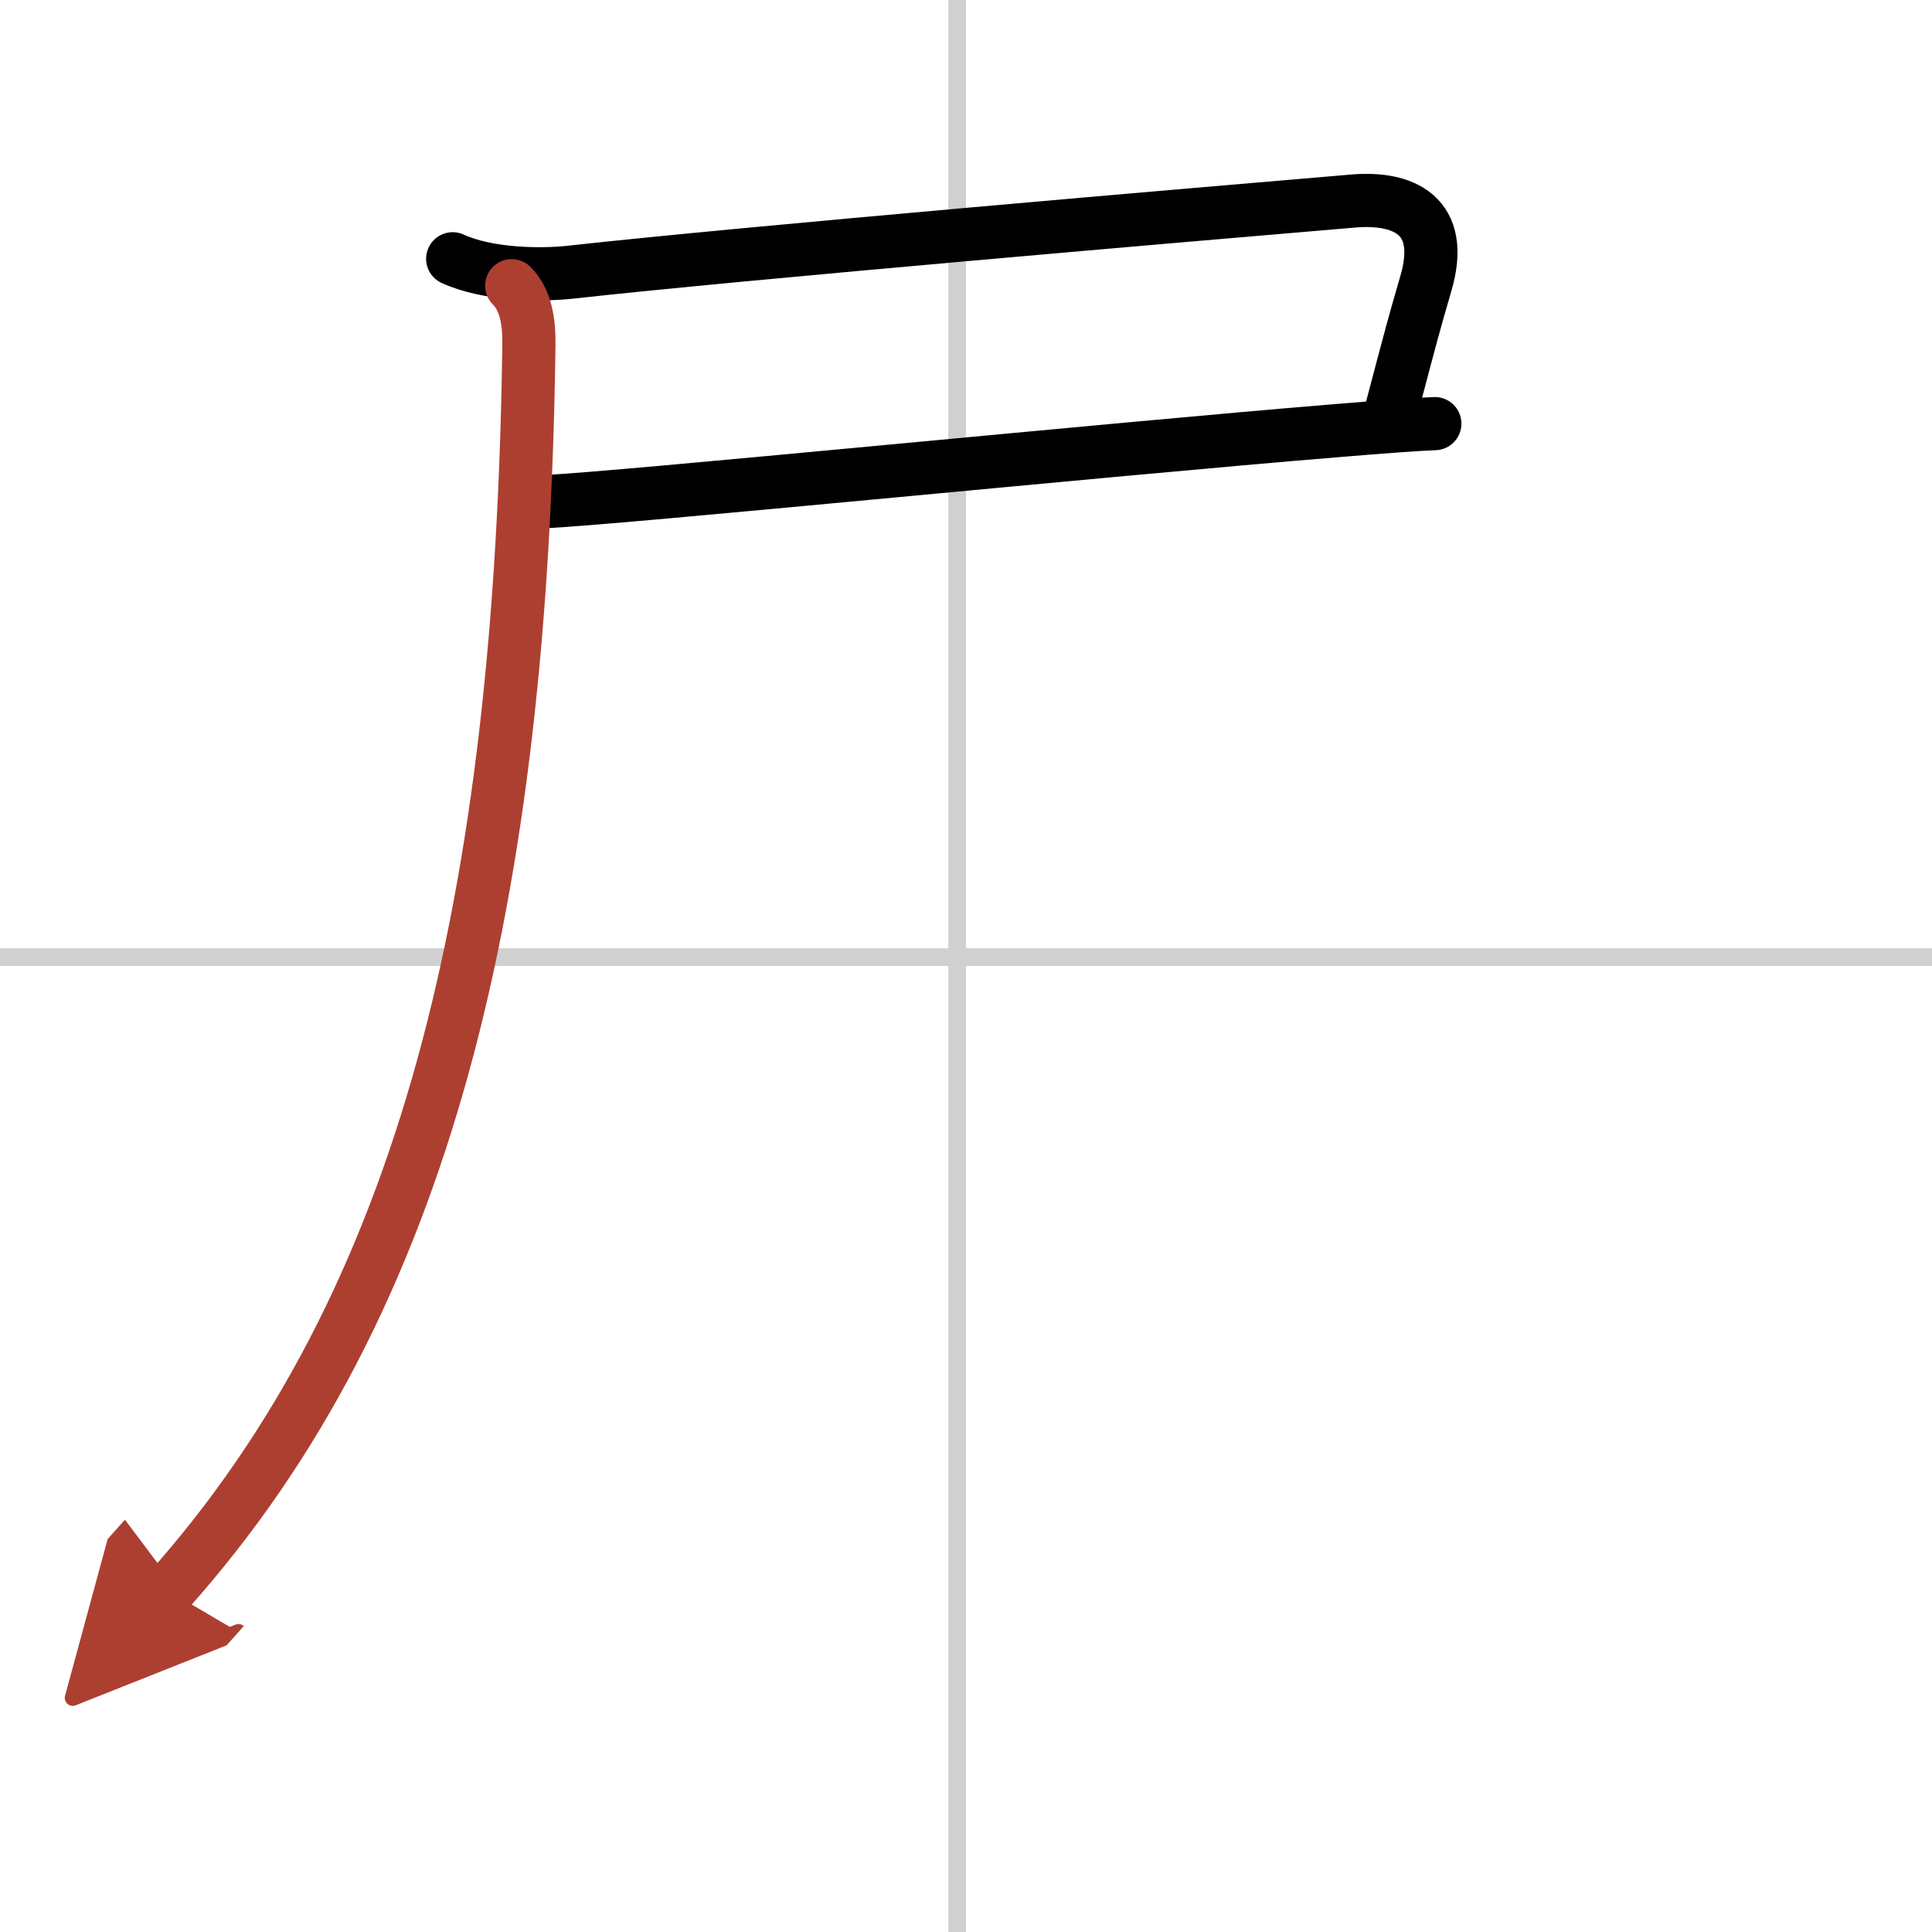
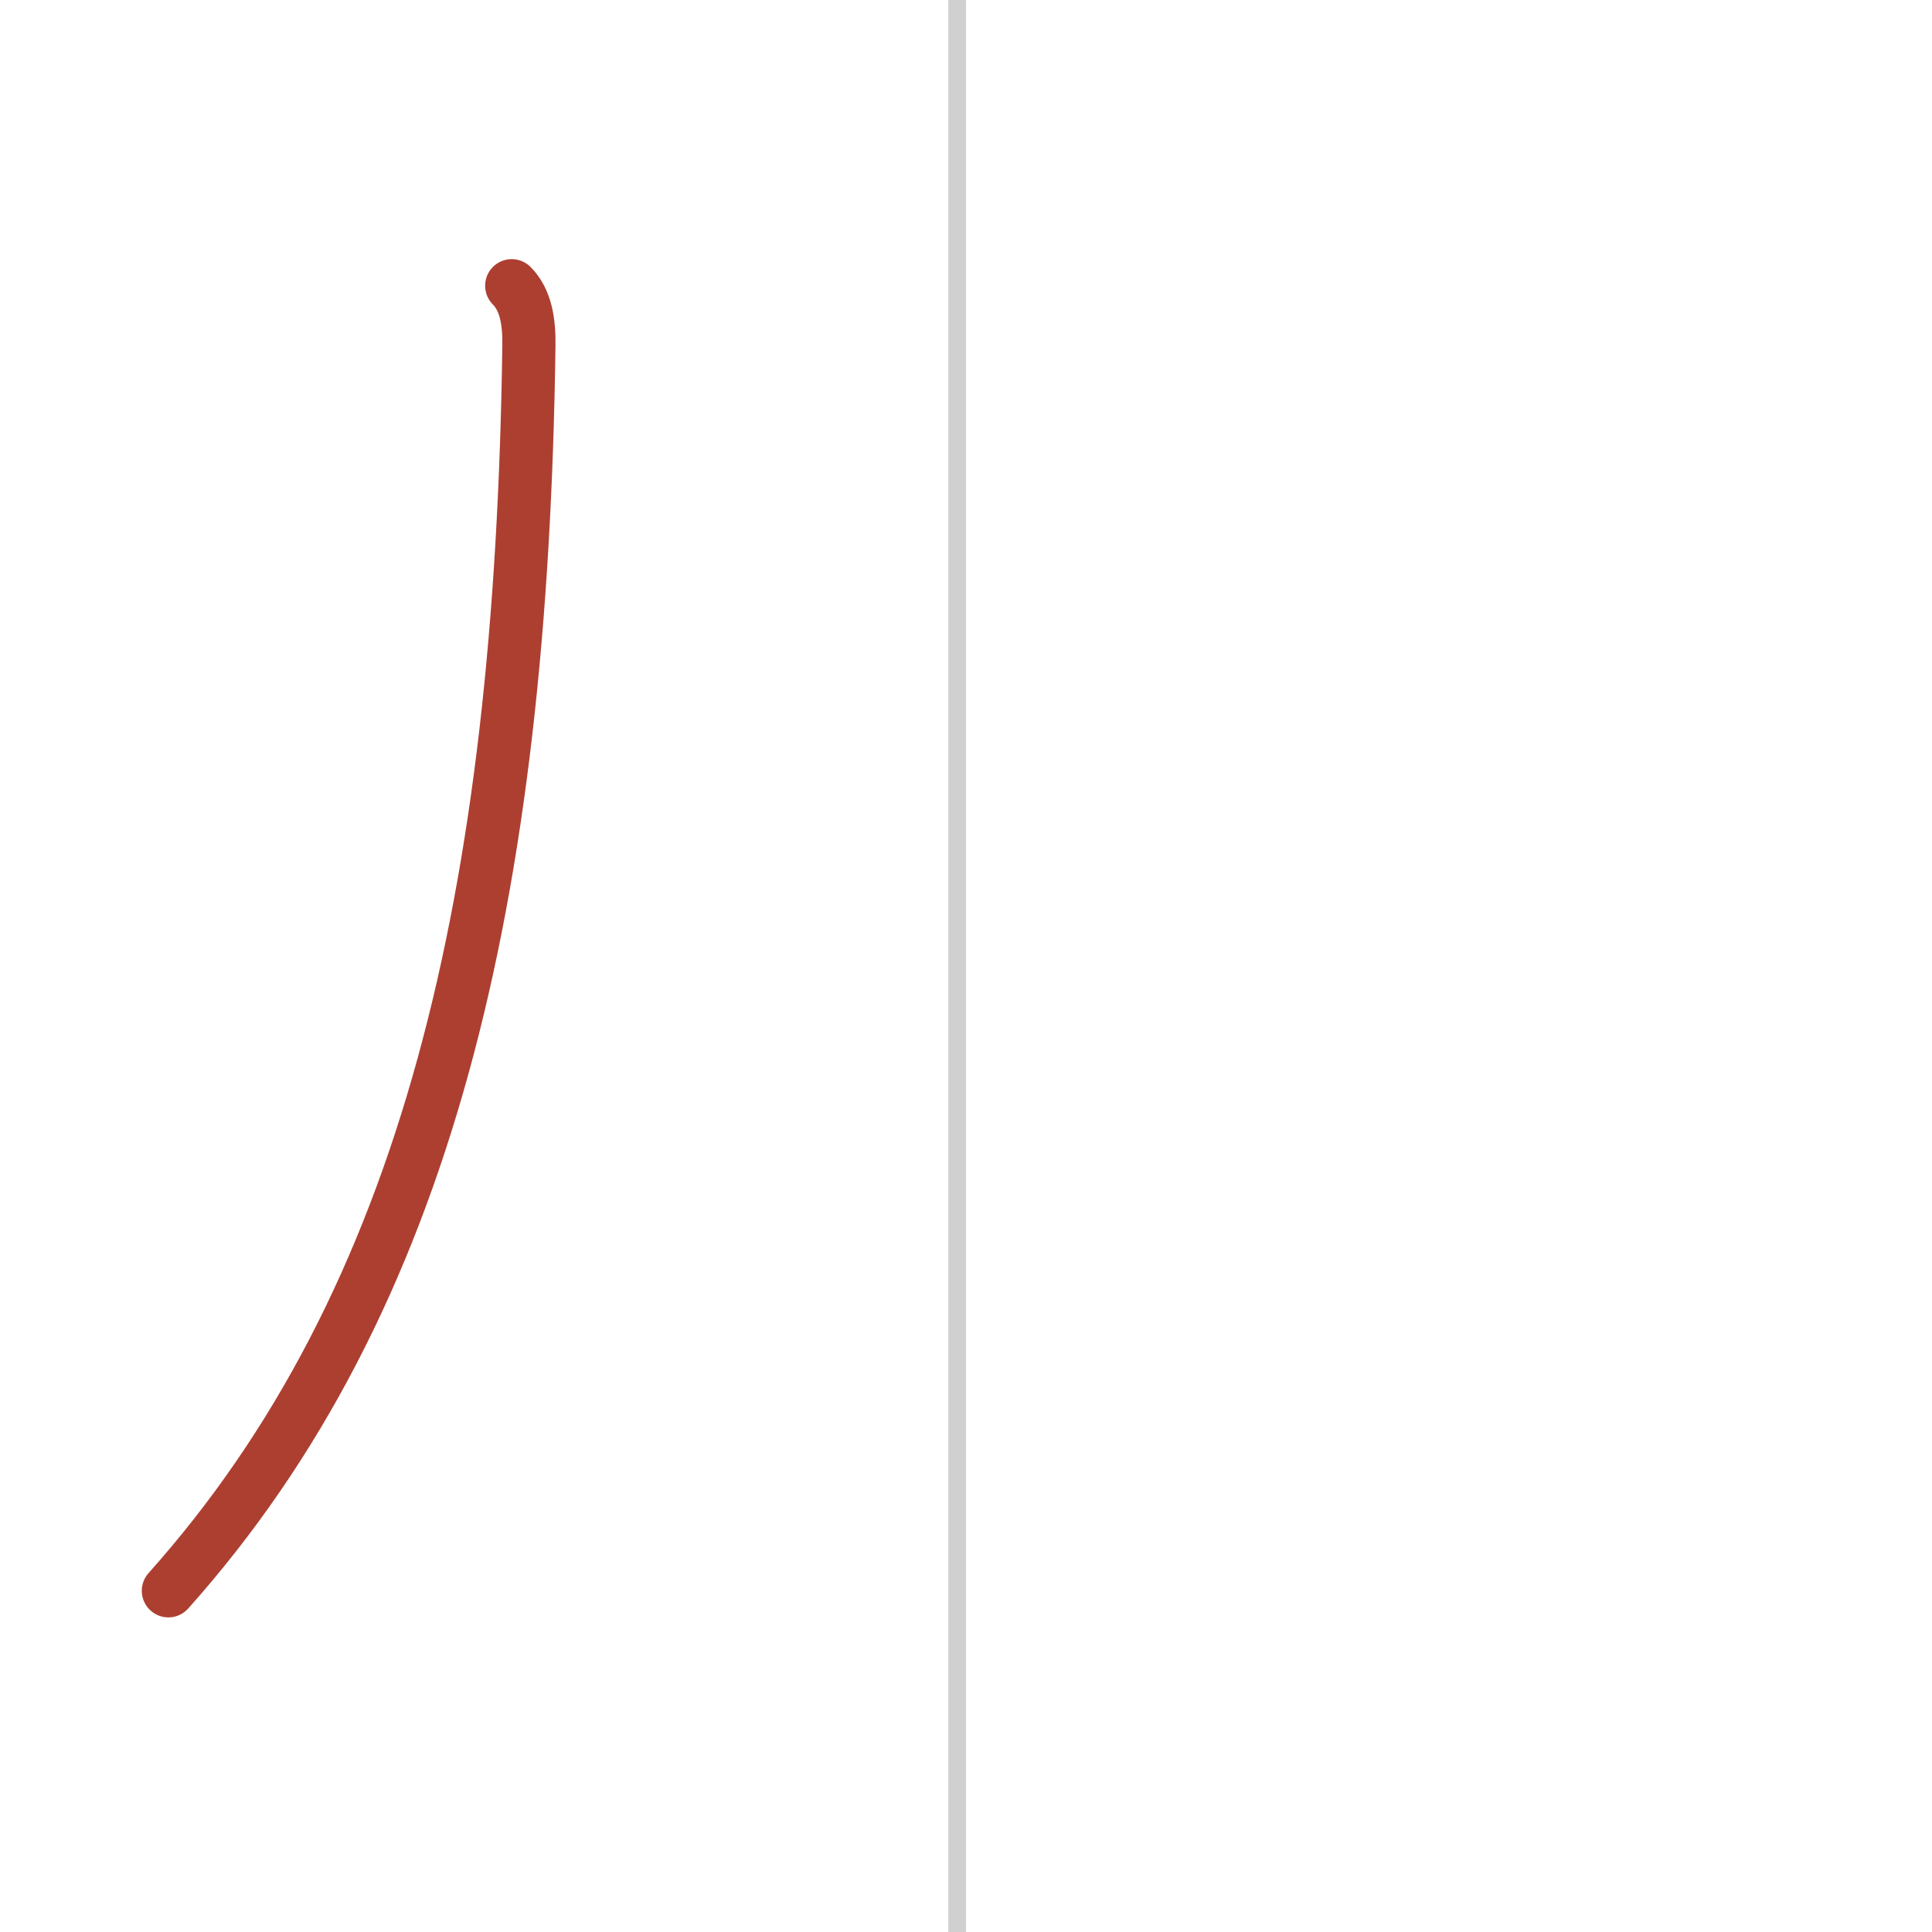
<svg xmlns="http://www.w3.org/2000/svg" width="400" height="400" viewBox="0 0 109 109">
  <defs>
    <marker id="a" markerWidth="4" orient="auto" refX="1" refY="5" viewBox="0 0 10 10">
-       <polyline points="0 0 10 5 0 10 1 5" fill="#ad3f31" stroke="#ad3f31" />
-     </marker>
+       </marker>
  </defs>
  <g fill="none" stroke="#000" stroke-linecap="round" stroke-linejoin="round" stroke-width="3">
-     <rect width="100%" height="100%" fill="#fff" stroke="#fff" />
    <line x1="54" x2="54" y2="109" stroke="#d0d0d0" stroke-width="1" />
-     <line x2="109" y1="54" y2="54" stroke="#d0d0d0" stroke-width="1" />
-     <path d="m25.54 14.6c1.96 0.9 4.94 0.95 6.71 0.75 9.73-1.08 35.59-3.29 44.12-4.01 2.76-0.23 5.22 0.77 4.07 4.67-0.69 2.37-0.82 2.87-1.96 7.19" />
-     <path d="m30.73 28.3c3.95-0.16 32.01-2.97 44.52-3.99 2.76-0.23 4.79-0.38 5.7-0.41" />
    <path d="m28.87 16.12c0.82 0.82 0.99 2.1 0.97 3.38-0.42 31.09-5.72 53.88-20.34 70.25" marker-end="url(#a)" stroke="#ad3f31" />
  </g>
</svg>